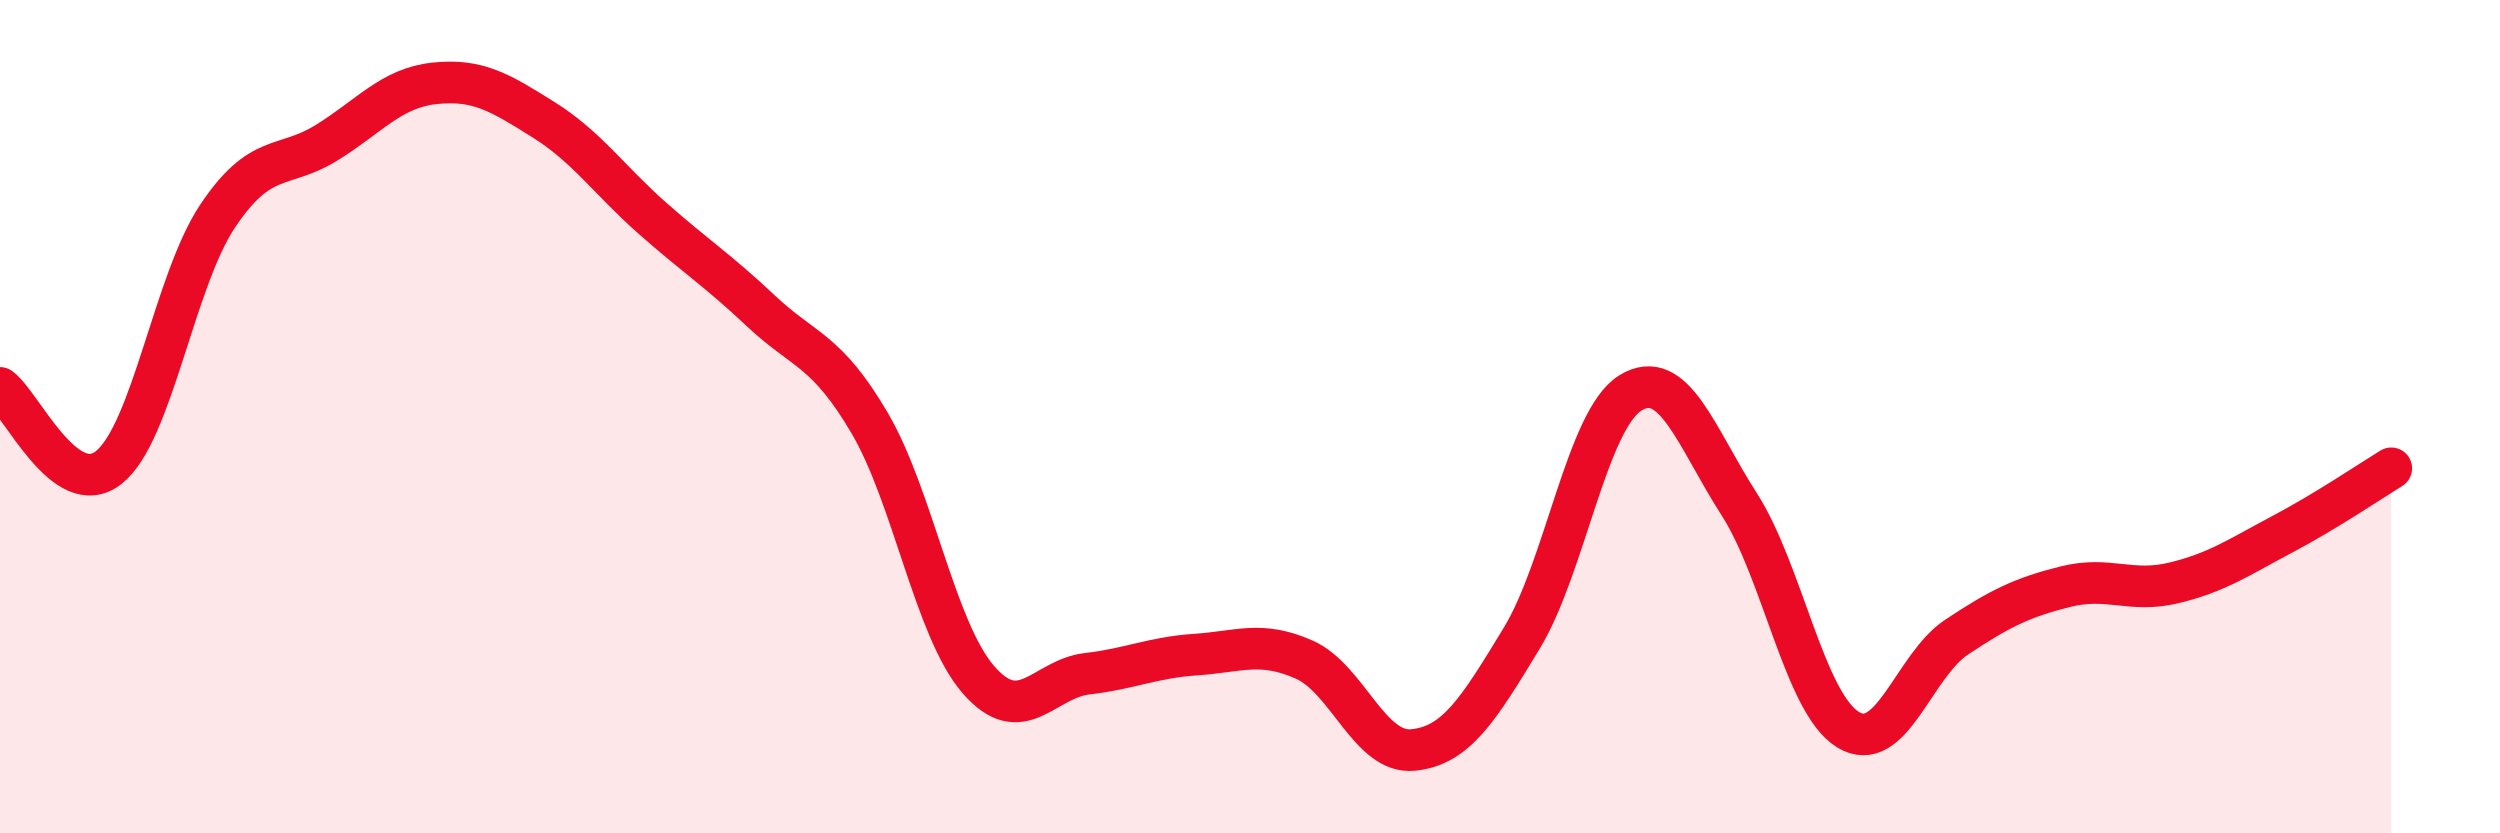
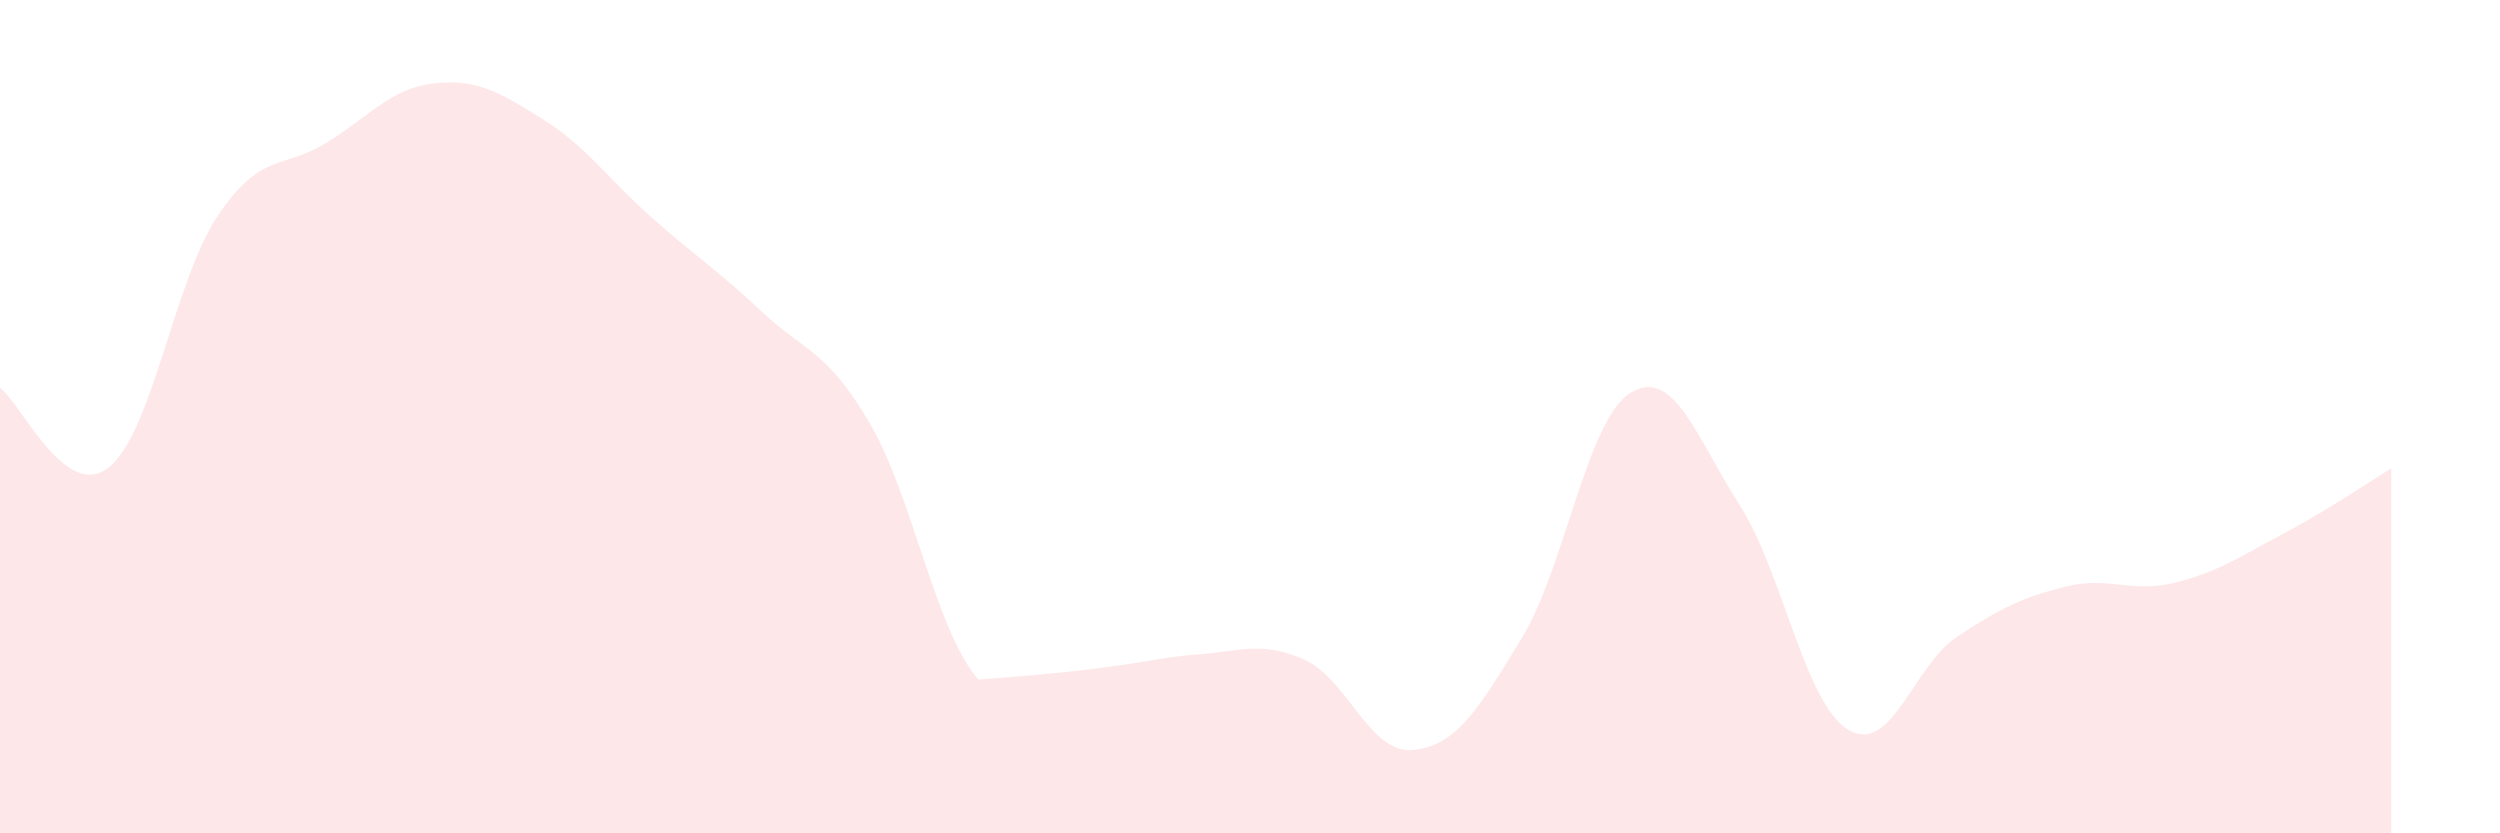
<svg xmlns="http://www.w3.org/2000/svg" width="60" height="20" viewBox="0 0 60 20">
-   <path d="M 0,9.31 C 0.52,9.69 1.57,12.04 2.61,11.22 C 3.65,10.4 4.18,6.75 5.22,5.19 C 6.26,3.63 6.79,4.07 7.83,3.43 C 8.87,2.79 9.39,2.11 10.43,2 C 11.47,1.89 12,2.22 13.04,2.87 C 14.08,3.52 14.61,4.31 15.65,5.23 C 16.69,6.15 17.22,6.48 18.26,7.46 C 19.3,8.44 19.83,8.38 20.87,10.15 C 21.91,11.92 22.44,15.11 23.48,16.31 C 24.52,17.51 25.05,16.29 26.09,16.17 C 27.13,16.05 27.66,15.78 28.7,15.71 C 29.74,15.64 30.26,15.37 31.3,15.83 C 32.34,16.29 32.87,18.1 33.91,18 C 34.95,17.9 35.48,17.03 36.52,15.32 C 37.56,13.61 38.09,10.07 39.13,9.43 C 40.17,8.79 40.7,10.48 41.74,12.1 C 42.78,13.72 43.31,16.87 44.35,17.51 C 45.39,18.15 45.92,15.98 46.96,15.29 C 48,14.6 48.53,14.34 49.57,14.08 C 50.61,13.82 51.13,14.24 52.17,13.99 C 53.21,13.74 53.74,13.37 54.78,12.82 C 55.82,12.27 56.87,11.56 57.39,11.24L57.39 20L0 20Z" fill="#EB0A25" opacity="0.1" stroke-linecap="round" stroke-linejoin="round" />
-   <path d="M 0,9.31 C 0.52,9.69 1.57,12.04 2.61,11.22 C 3.65,10.4 4.18,6.75 5.22,5.19 C 6.26,3.63 6.79,4.07 7.83,3.43 C 8.87,2.79 9.39,2.11 10.43,2 C 11.47,1.89 12,2.22 13.04,2.87 C 14.08,3.52 14.61,4.31 15.65,5.23 C 16.69,6.15 17.22,6.48 18.26,7.46 C 19.3,8.44 19.83,8.38 20.87,10.15 C 21.91,11.92 22.44,15.11 23.48,16.31 C 24.52,17.51 25.05,16.29 26.09,16.17 C 27.13,16.05 27.66,15.78 28.7,15.71 C 29.74,15.64 30.26,15.37 31.3,15.83 C 32.34,16.29 32.87,18.1 33.91,18 C 34.95,17.9 35.48,17.03 36.52,15.32 C 37.56,13.61 38.09,10.07 39.13,9.43 C 40.17,8.79 40.7,10.48 41.74,12.1 C 42.78,13.72 43.31,16.87 44.35,17.51 C 45.39,18.15 45.92,15.98 46.96,15.29 C 48,14.6 48.53,14.34 49.57,14.08 C 50.61,13.82 51.13,14.24 52.17,13.99 C 53.21,13.74 53.74,13.37 54.78,12.82 C 55.82,12.27 56.87,11.56 57.39,11.24" stroke="#EB0A25" stroke-width="1" fill="none" stroke-linecap="round" stroke-linejoin="round" />
+   <path d="M 0,9.31 C 0.52,9.69 1.57,12.04 2.61,11.22 C 3.65,10.4 4.18,6.75 5.22,5.19 C 6.26,3.63 6.79,4.07 7.83,3.43 C 8.87,2.79 9.39,2.11 10.43,2 C 11.47,1.89 12,2.22 13.04,2.87 C 14.08,3.52 14.61,4.31 15.65,5.23 C 16.69,6.15 17.22,6.48 18.26,7.46 C 19.3,8.44 19.83,8.38 20.87,10.15 C 21.91,11.92 22.44,15.11 23.48,16.31 C 27.13,16.05 27.66,15.78 28.7,15.71 C 29.74,15.64 30.26,15.37 31.3,15.83 C 32.34,16.29 32.87,18.1 33.91,18 C 34.95,17.9 35.48,17.03 36.52,15.32 C 37.56,13.61 38.09,10.07 39.13,9.43 C 40.17,8.79 40.7,10.48 41.74,12.1 C 42.78,13.72 43.31,16.87 44.35,17.51 C 45.39,18.15 45.92,15.98 46.96,15.29 C 48,14.6 48.53,14.34 49.57,14.08 C 50.61,13.82 51.13,14.24 52.17,13.99 C 53.21,13.74 53.74,13.37 54.78,12.82 C 55.82,12.27 56.87,11.56 57.39,11.24L57.39 20L0 20Z" fill="#EB0A25" opacity="0.1" stroke-linecap="round" stroke-linejoin="round" />
</svg>